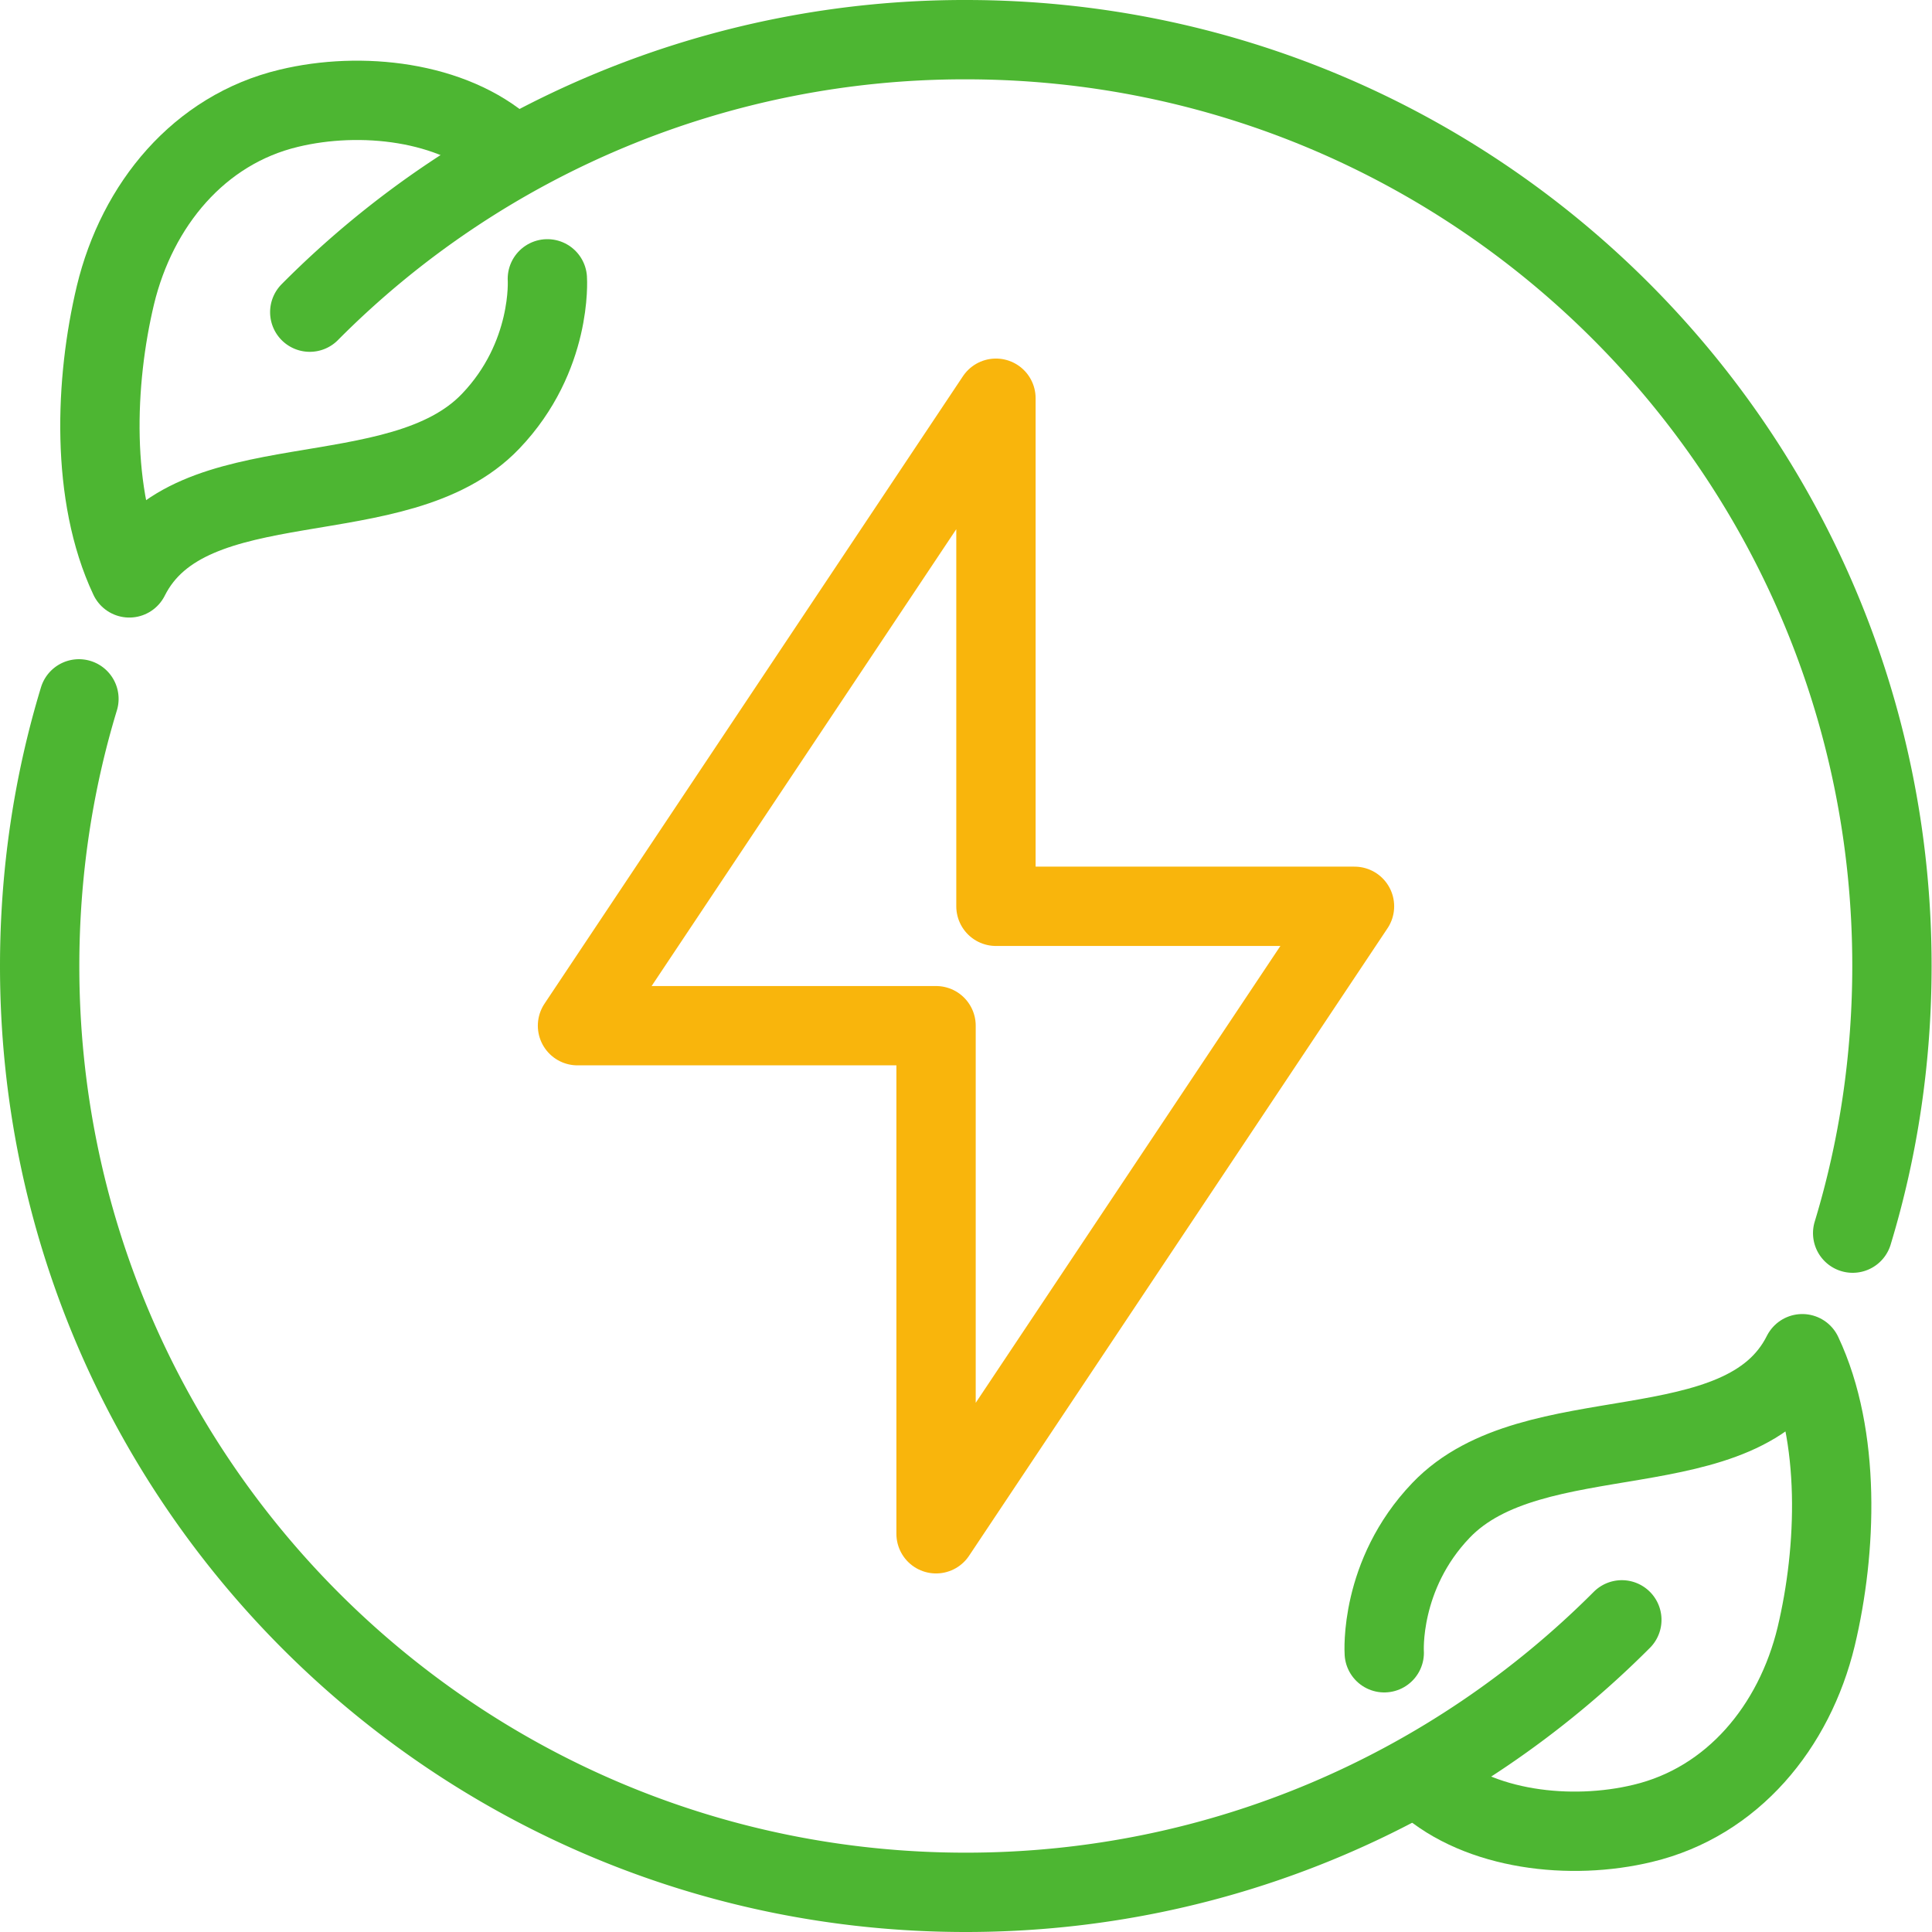
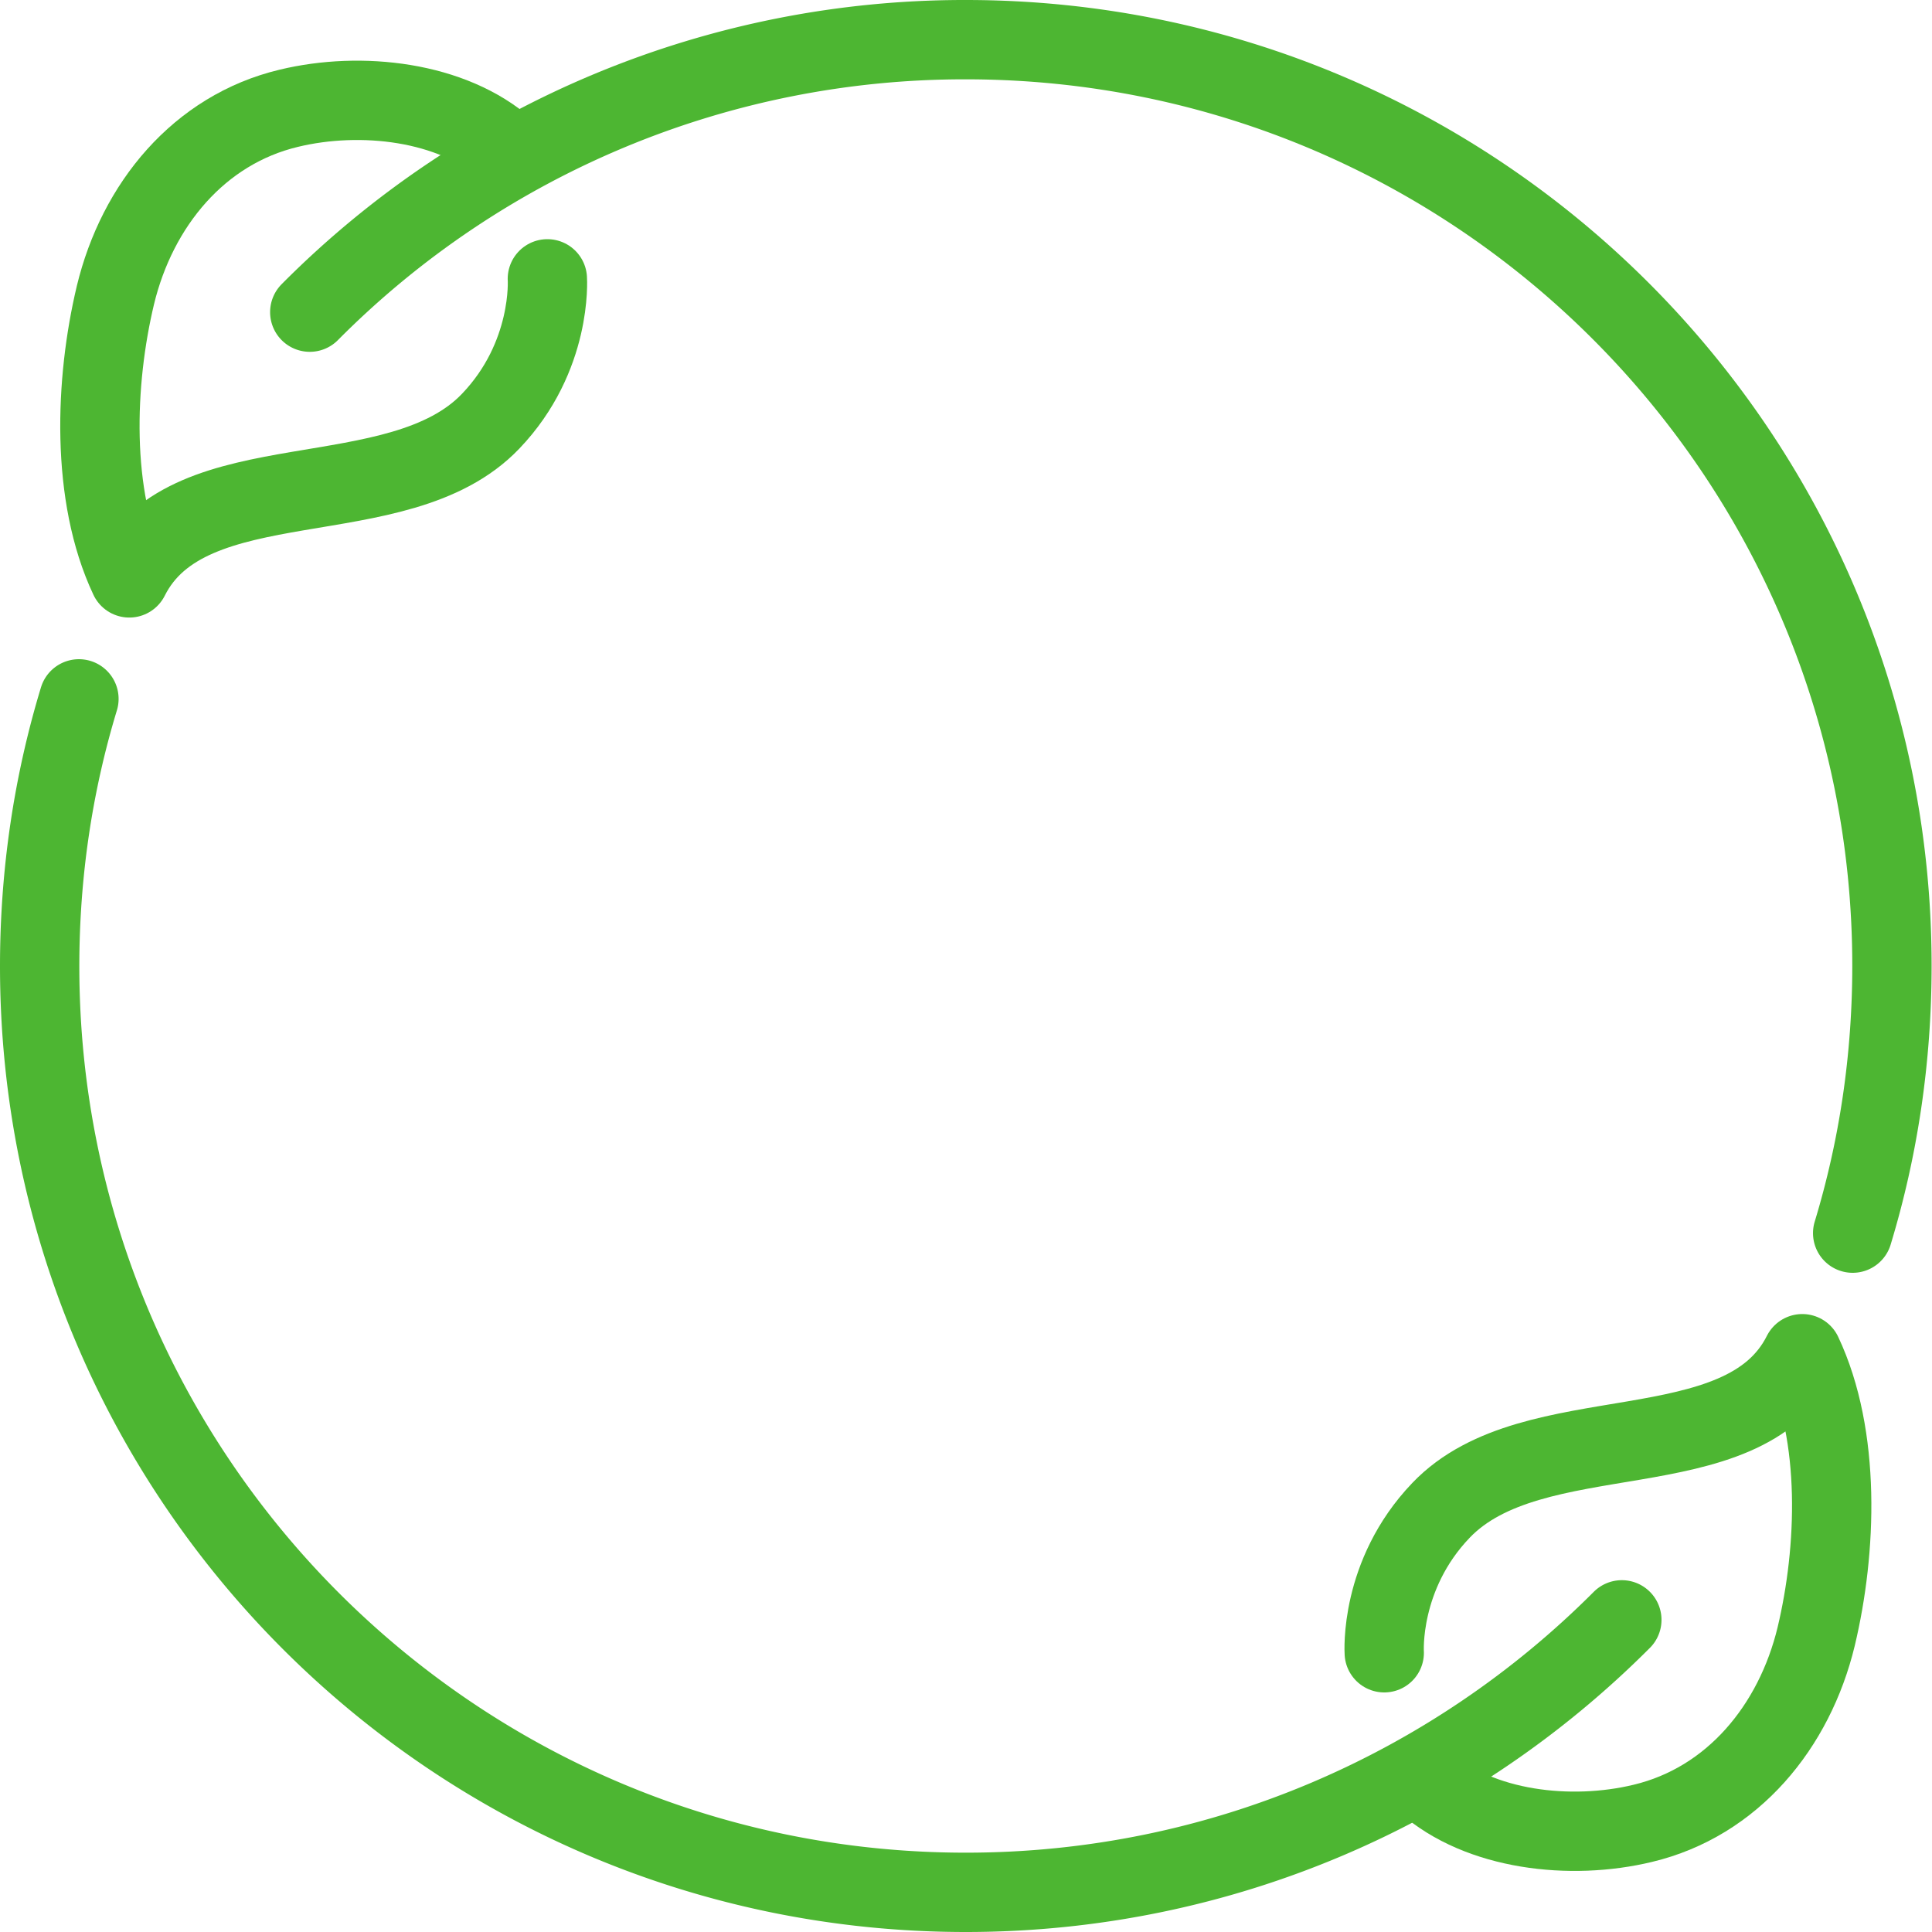
<svg xmlns="http://www.w3.org/2000/svg" id="Layer_2" viewBox="0 0 48.71 48.71">
  <defs>
    <style>.cls-1,.cls-2{stroke:#f9b50c;fill:none;stroke-linecap:round;stroke-linejoin:round;stroke-width:2px}.cls-2{stroke:#4db632}</style>
  </defs>
  <g id="Text">
    <g id="green_renewable_energy">
      <path class="cls-2" d="M35.94 44.94c1.36 1.21 3.66 1.47 5.48 1.03 2.26-.54 3.82-2.43 4.37-4.71.52-2.18.63-5.05-.35-7.13-1.51 3.01-6.78 1.51-9.11 3.95-1.56 1.63-1.43 3.59-1.43 3.59M12.76 3.76C11.4 2.55 9.1 2.29 7.28 2.73c-2.26.54-3.82 2.43-4.37 4.71-.52 2.18-.63 5.05.35 7.13 1.51-3.01 6.78-1.51 9.11-3.95 1.56-1.63 1.43-3.59 1.43-3.59" />
      <path class="cls-2" d="M40.89 40.84c-4.23 4.24-10.08 6.87-16.54 6.87C11.45 47.71 1 37.25 1 24.36c0-2.34.34-4.6.99-6.74m5.82-9.75A23.257 23.257 0 0 1 24.35 1C37.25 1 47.7 11.46 47.7 24.35c0 2.34-.34 4.6-.99 6.74" />
-       <path class="cls-1" d="M23.6 26.61v12.06l10.55-15.82h-9.04V10.04L14.56 25.86h9.04v.75z" />
    </g>
  </g>
</svg>